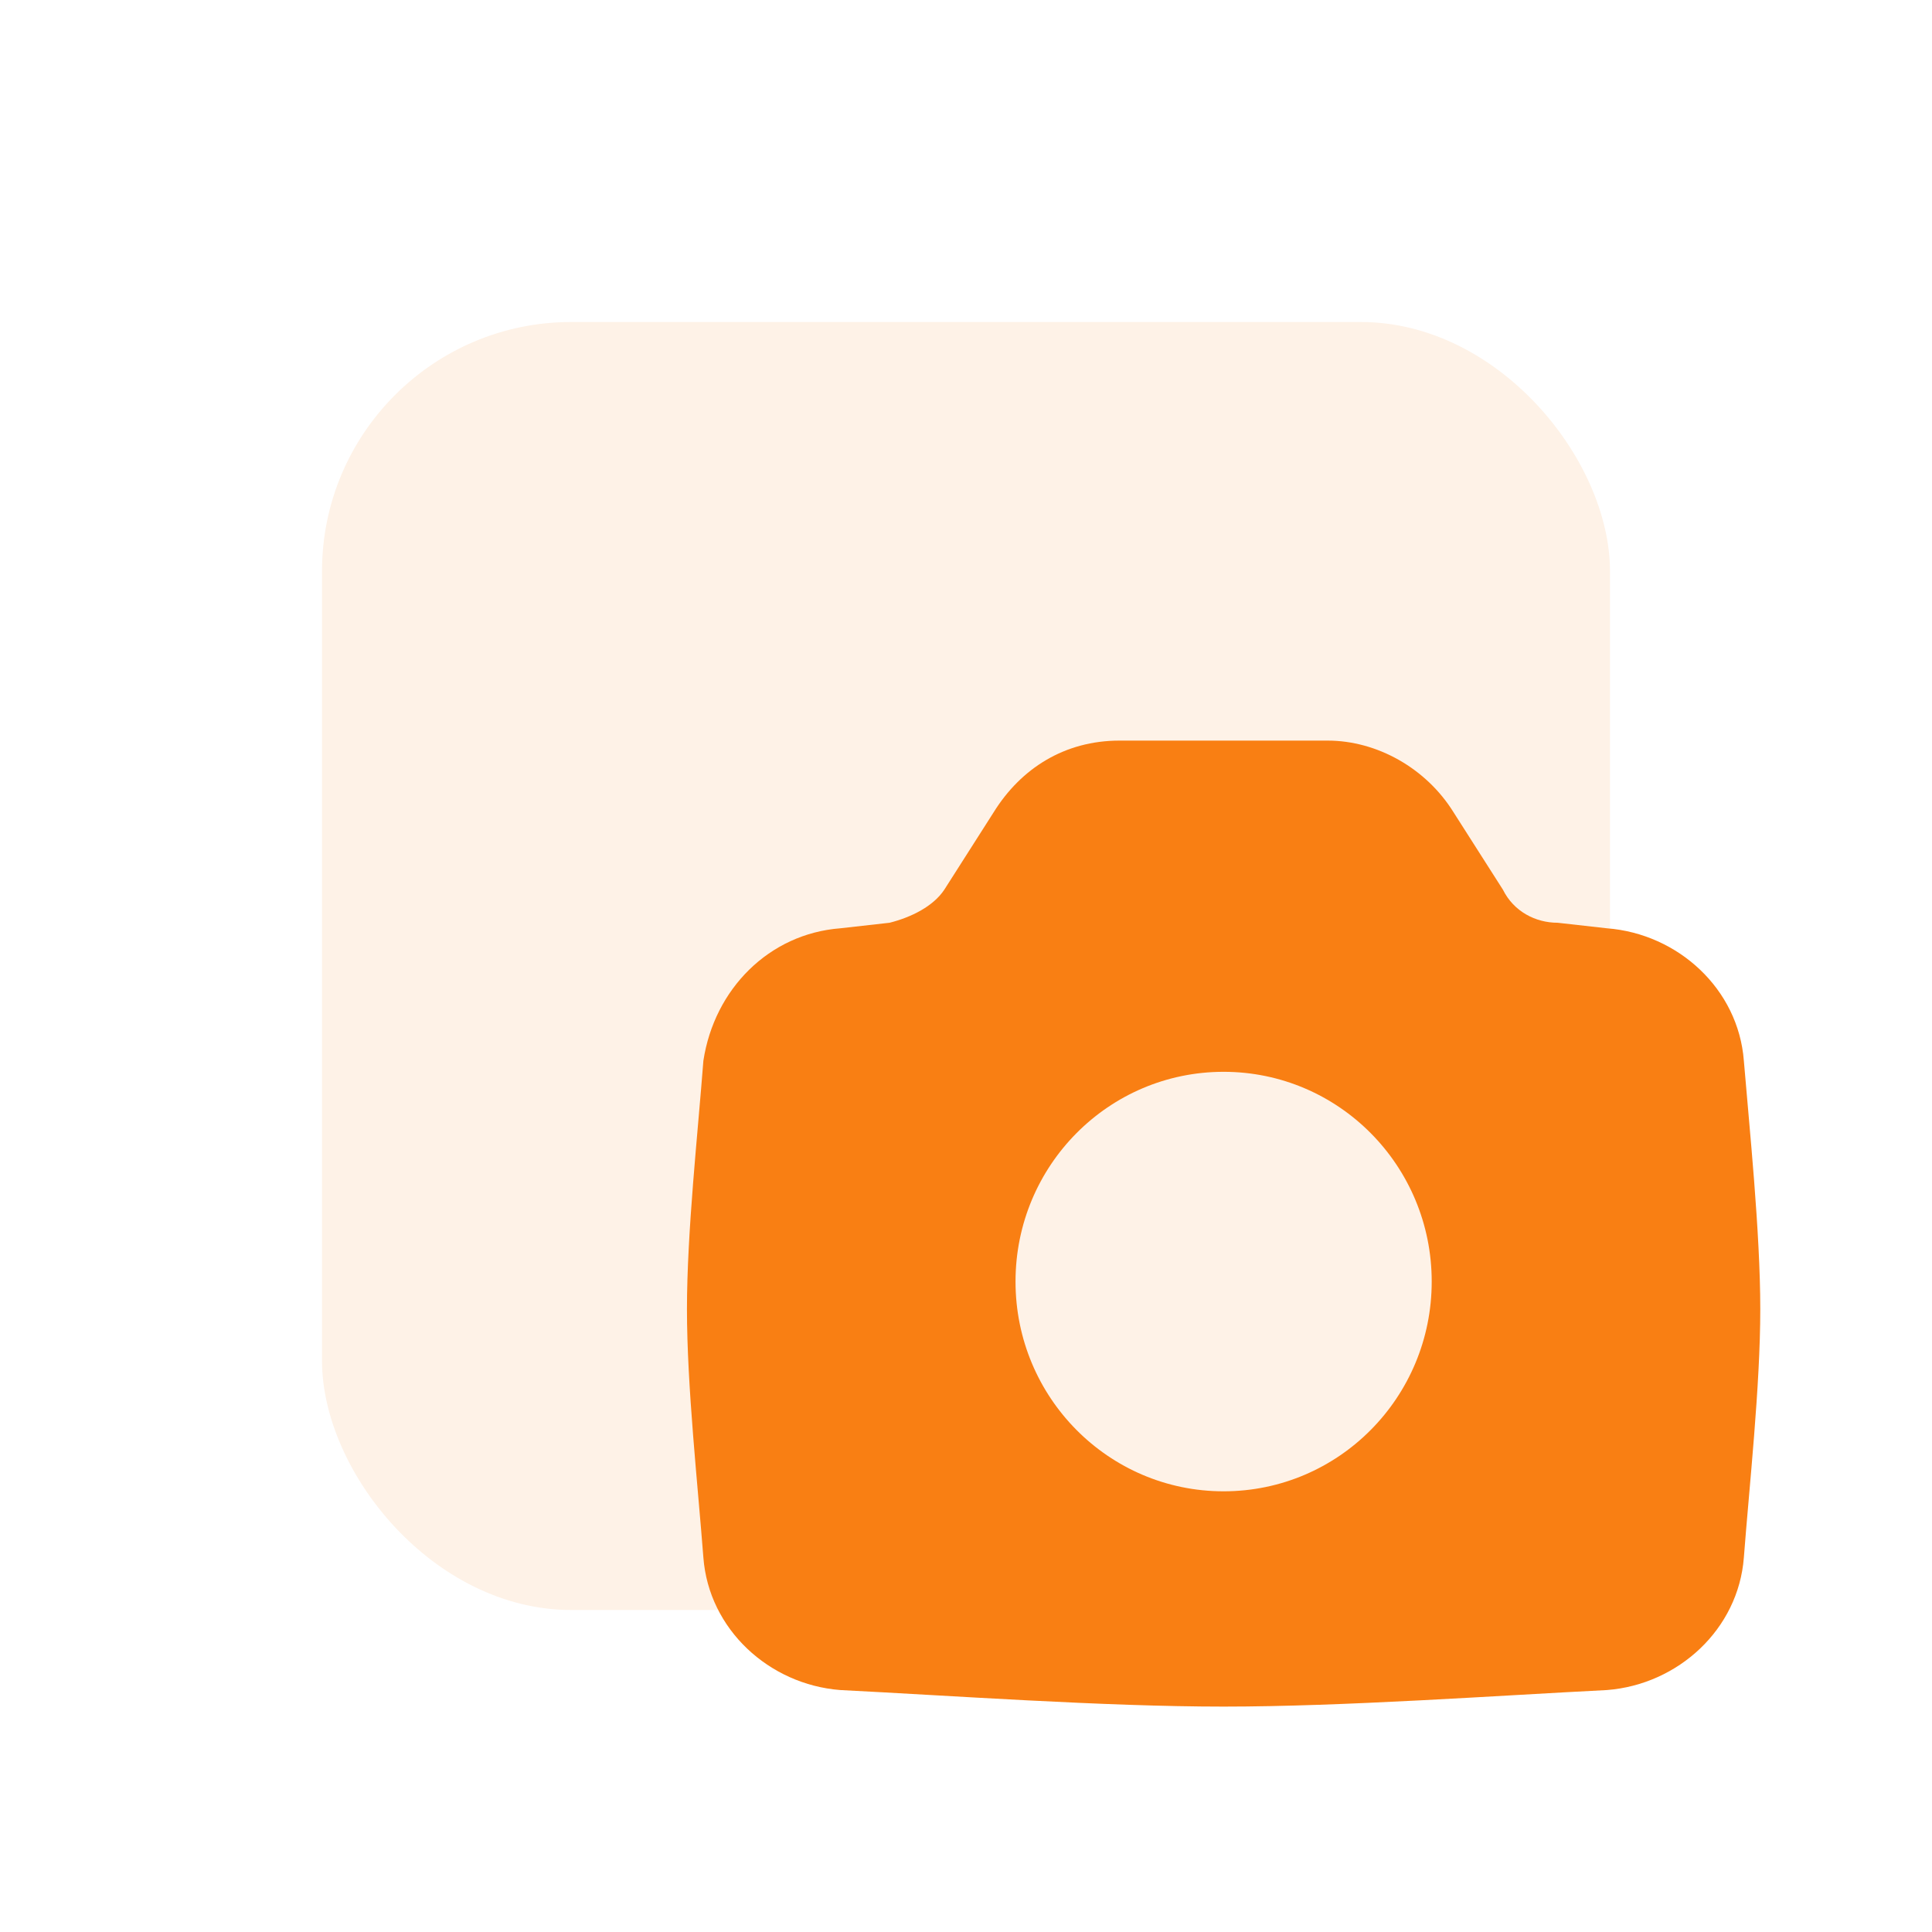
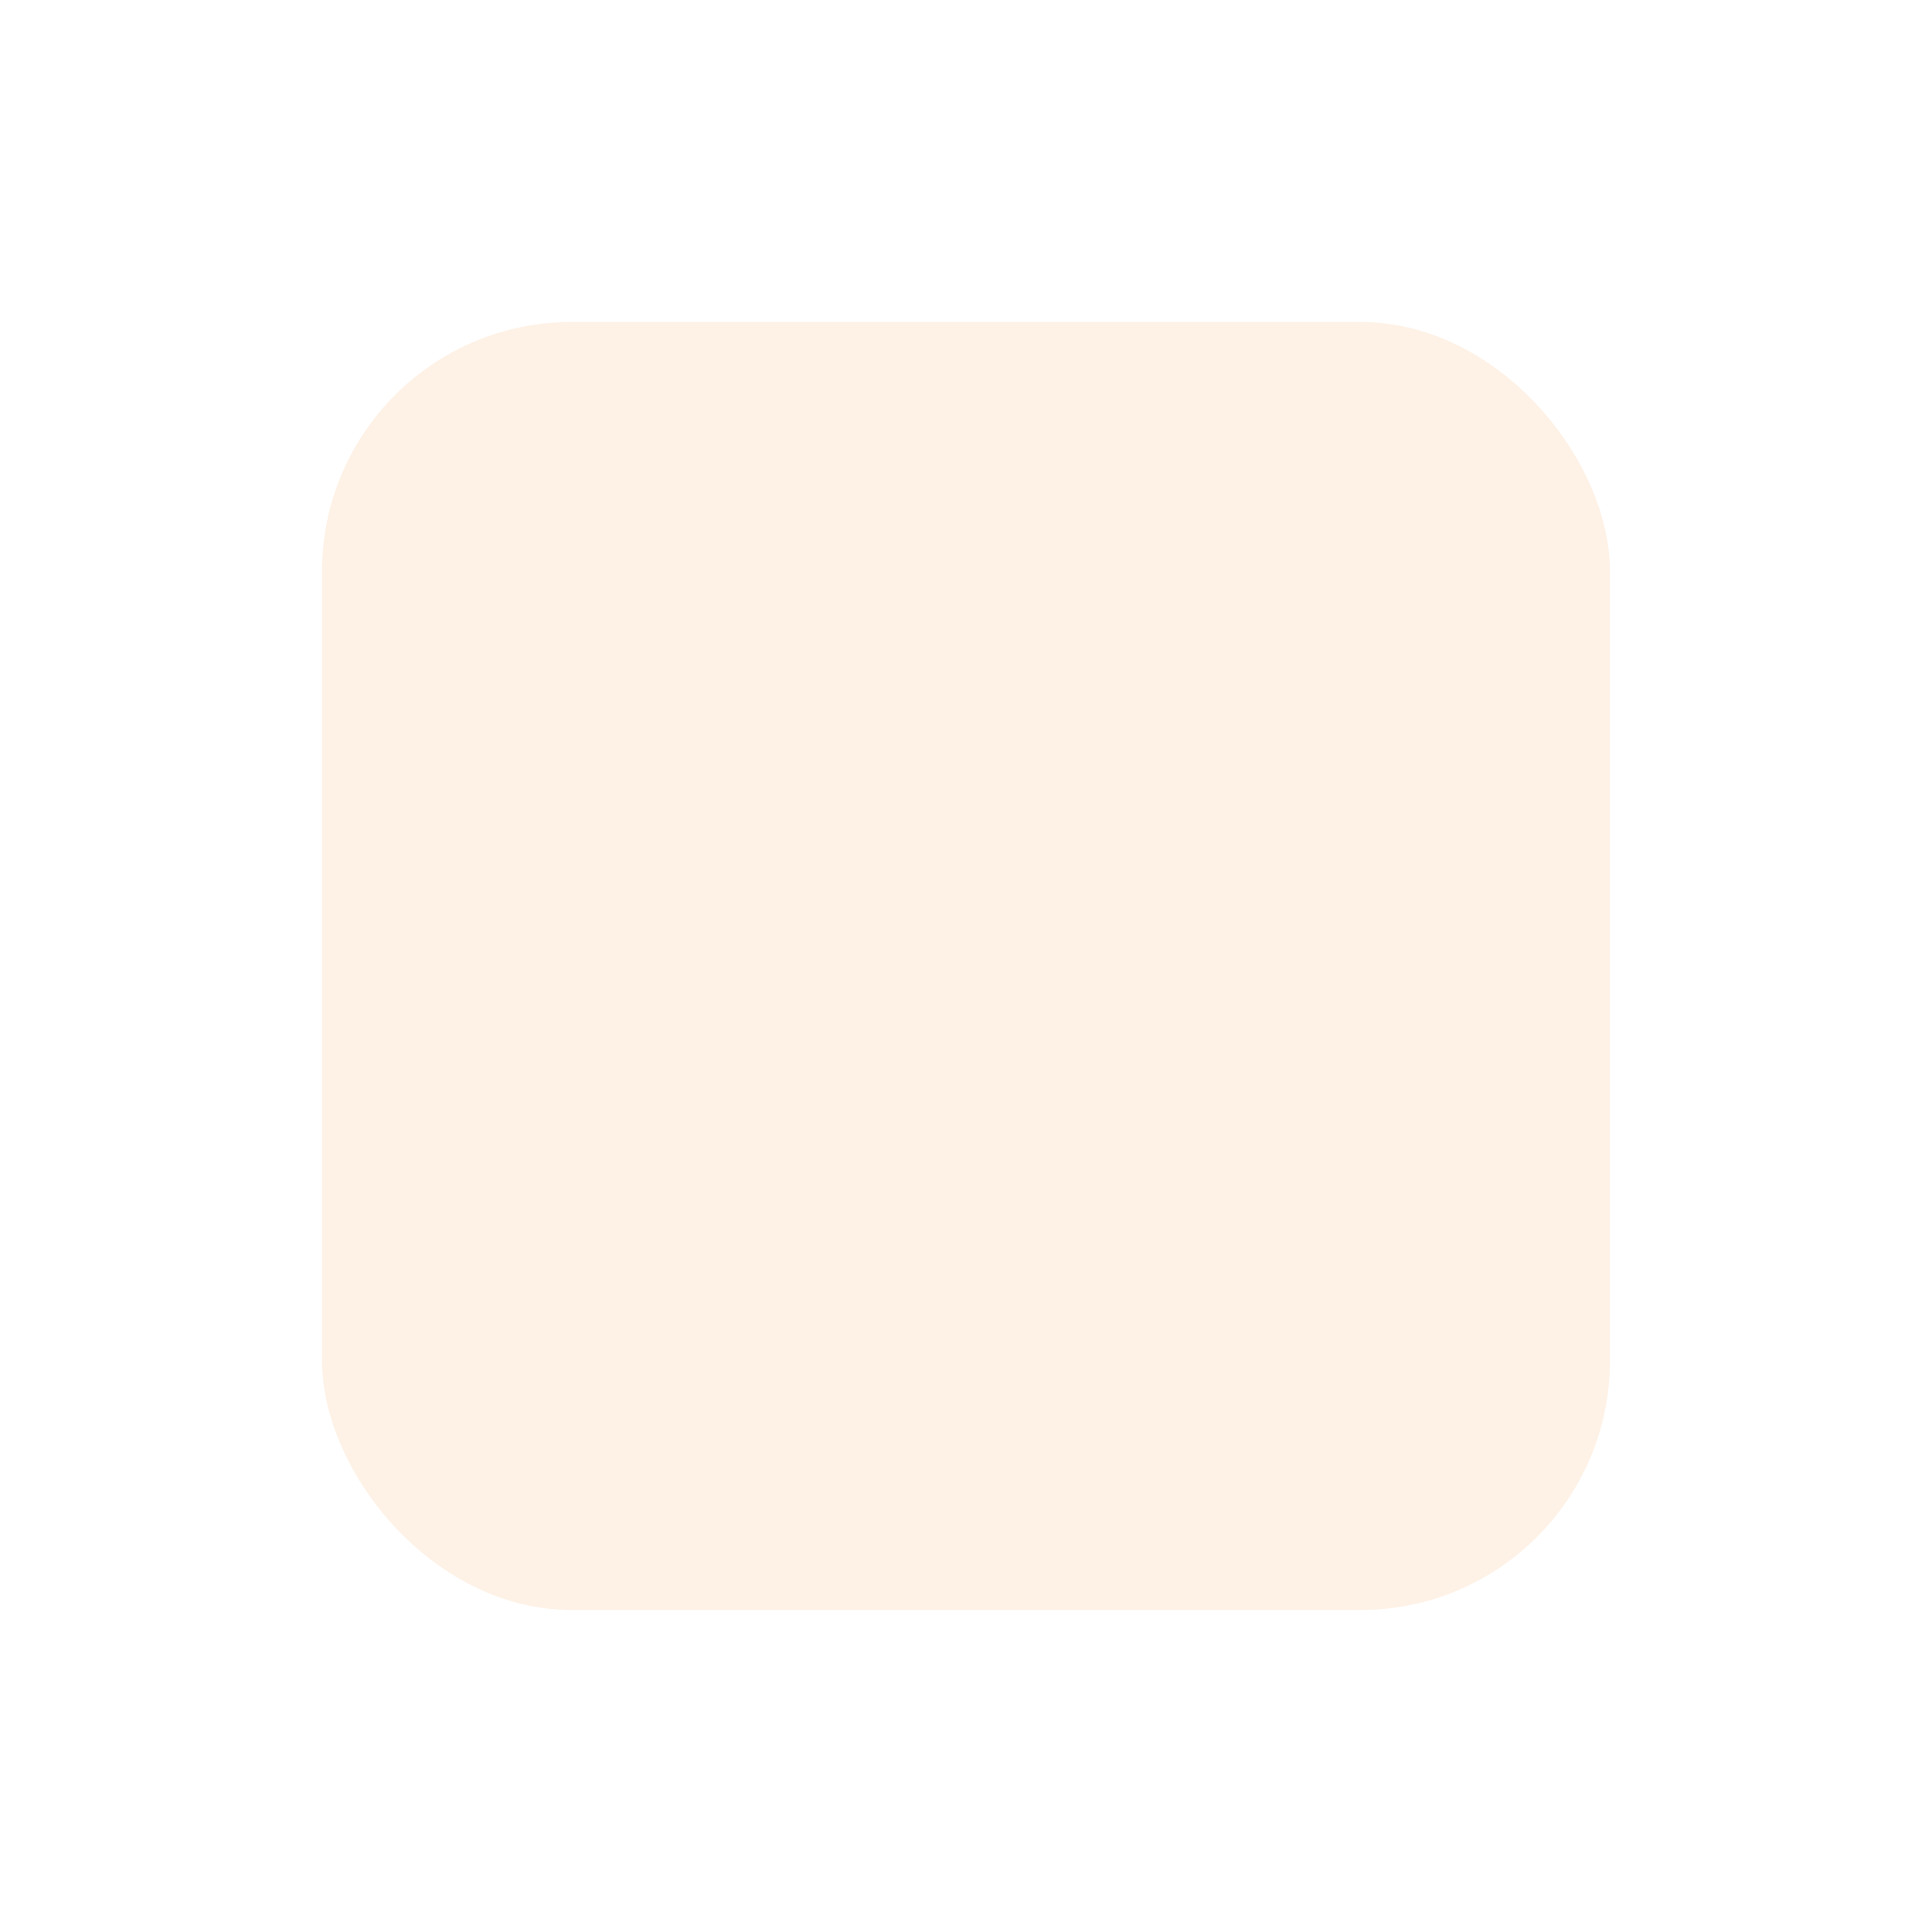
<svg xmlns="http://www.w3.org/2000/svg" width="60" height="60" viewBox="0 0 60 60" fill="none">
  <g filter="url(#filter0_f_11481_133621)">
    <rect x="10" y="10" width="40" height="40" rx="7.742" fill="#FEF2E7" />
  </g>
-   <path d="M54.157 32.943C53.987 30.714 52.116 29 49.905 28.829L48.374 28.657C47.694 28.657 47.014 28.314 46.674 27.629L45.143 25.229C44.293 23.857 42.762 23 41.231 23H34.769C33.068 23 31.708 23.857 30.857 25.229L29.327 27.629C28.987 28.143 28.306 28.486 27.626 28.657L26.095 28.829C23.884 29 22.184 30.714 21.844 32.943C21.674 35.171 21.334 38.257 21.334 40.657C21.334 43.057 21.674 46.143 21.844 48.371C22.014 50.6 23.884 52.314 26.095 52.486C29.497 52.657 34.259 53 38 53C41.742 53 46.504 52.657 49.905 52.486C52.116 52.314 53.987 50.6 54.157 48.371C54.327 46.143 54.667 43.057 54.667 40.657C54.667 38.257 54.327 35 54.157 32.943ZM38 46.314C34.429 46.314 31.538 43.4 31.538 39.8C31.538 36.2 34.429 33.286 38 33.286C41.572 33.286 44.463 36.2 44.463 39.8C44.463 43.4 41.572 46.314 38 46.314Z" fill="#F97F13" />
  <defs>
    <filter id="filter0_f_11481_133621" x="0" y="0" width="60" height="60" filterUnits="userSpaceOnUse" color-interpolation-filters="sRGB">
      <feFlood flood-opacity="0" result="BackgroundImageFix" />
      <feBlend mode="normal" in="SourceGraphic" in2="BackgroundImageFix" result="shape" />
      <feGaussianBlur stdDeviation="5" result="effect1_foregroundBlur_11481_133621" />
    </filter>
  </defs>
</svg>